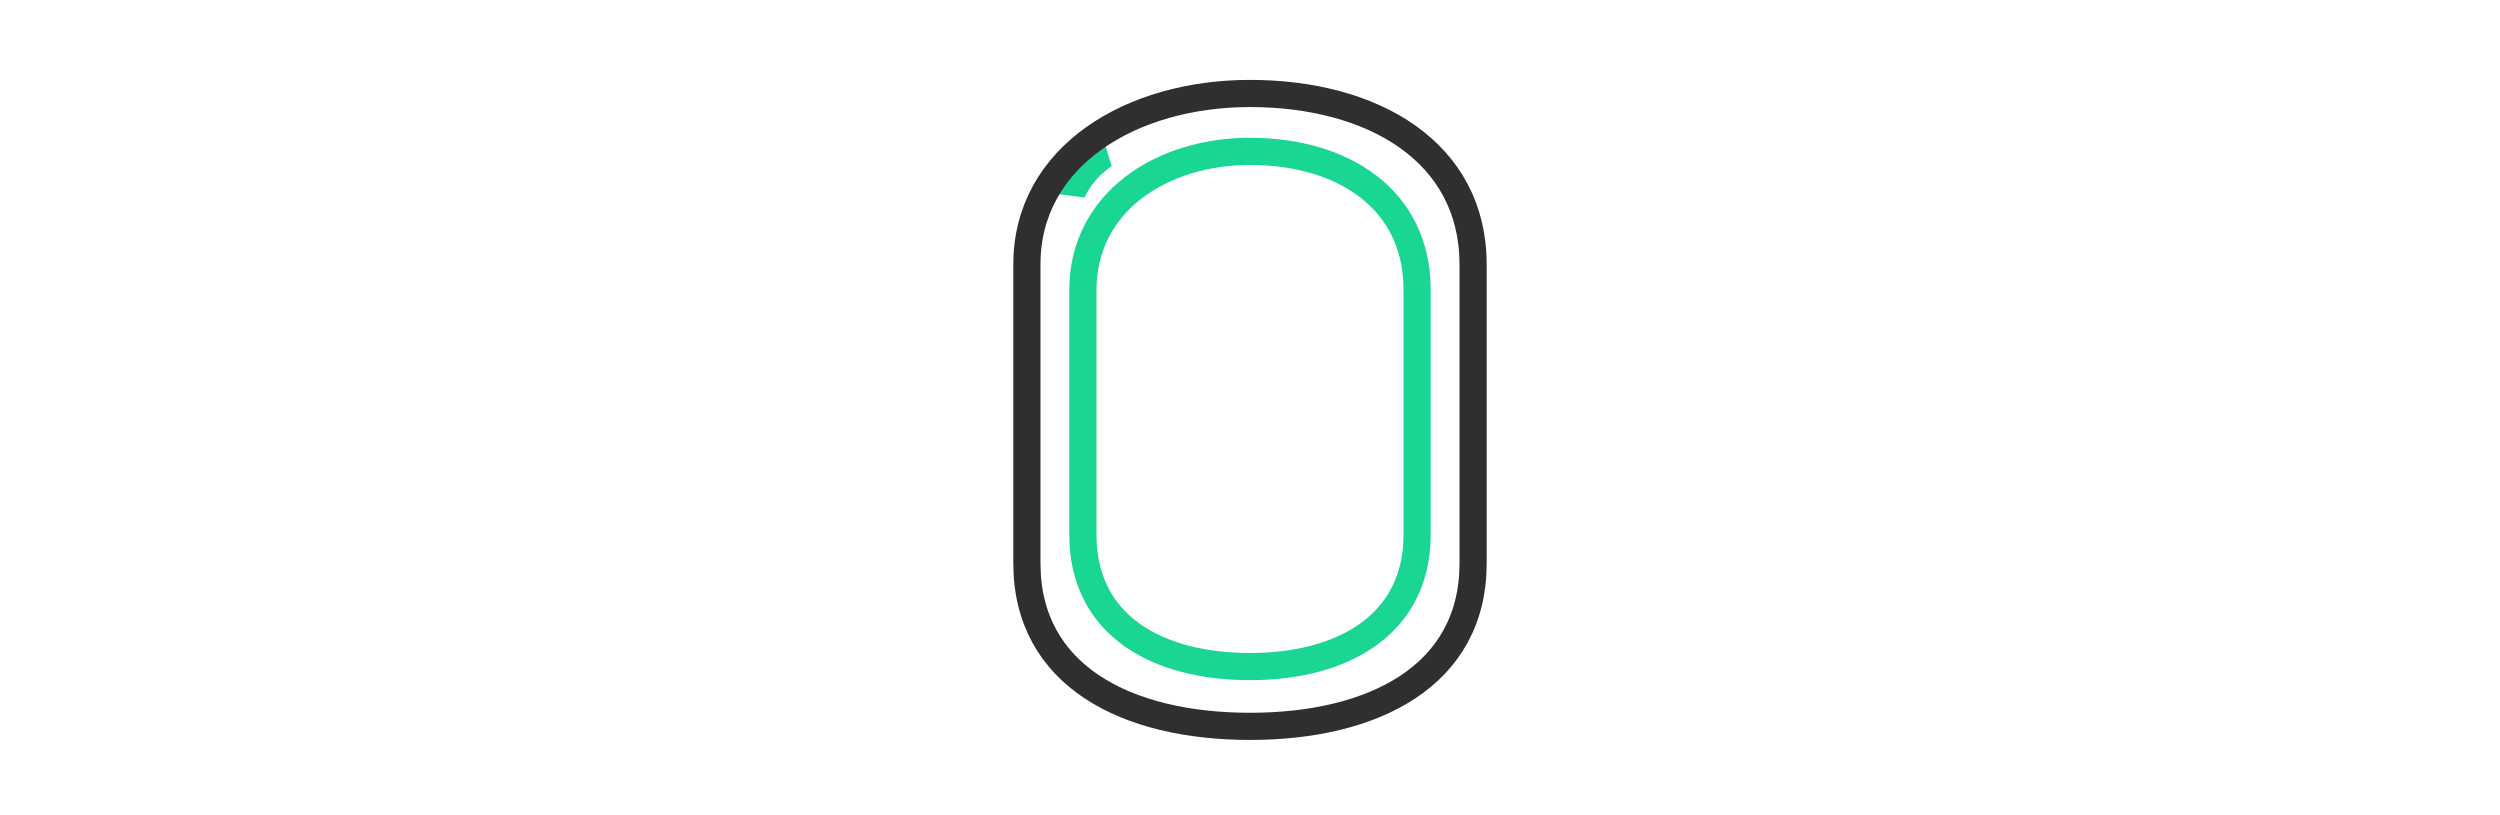
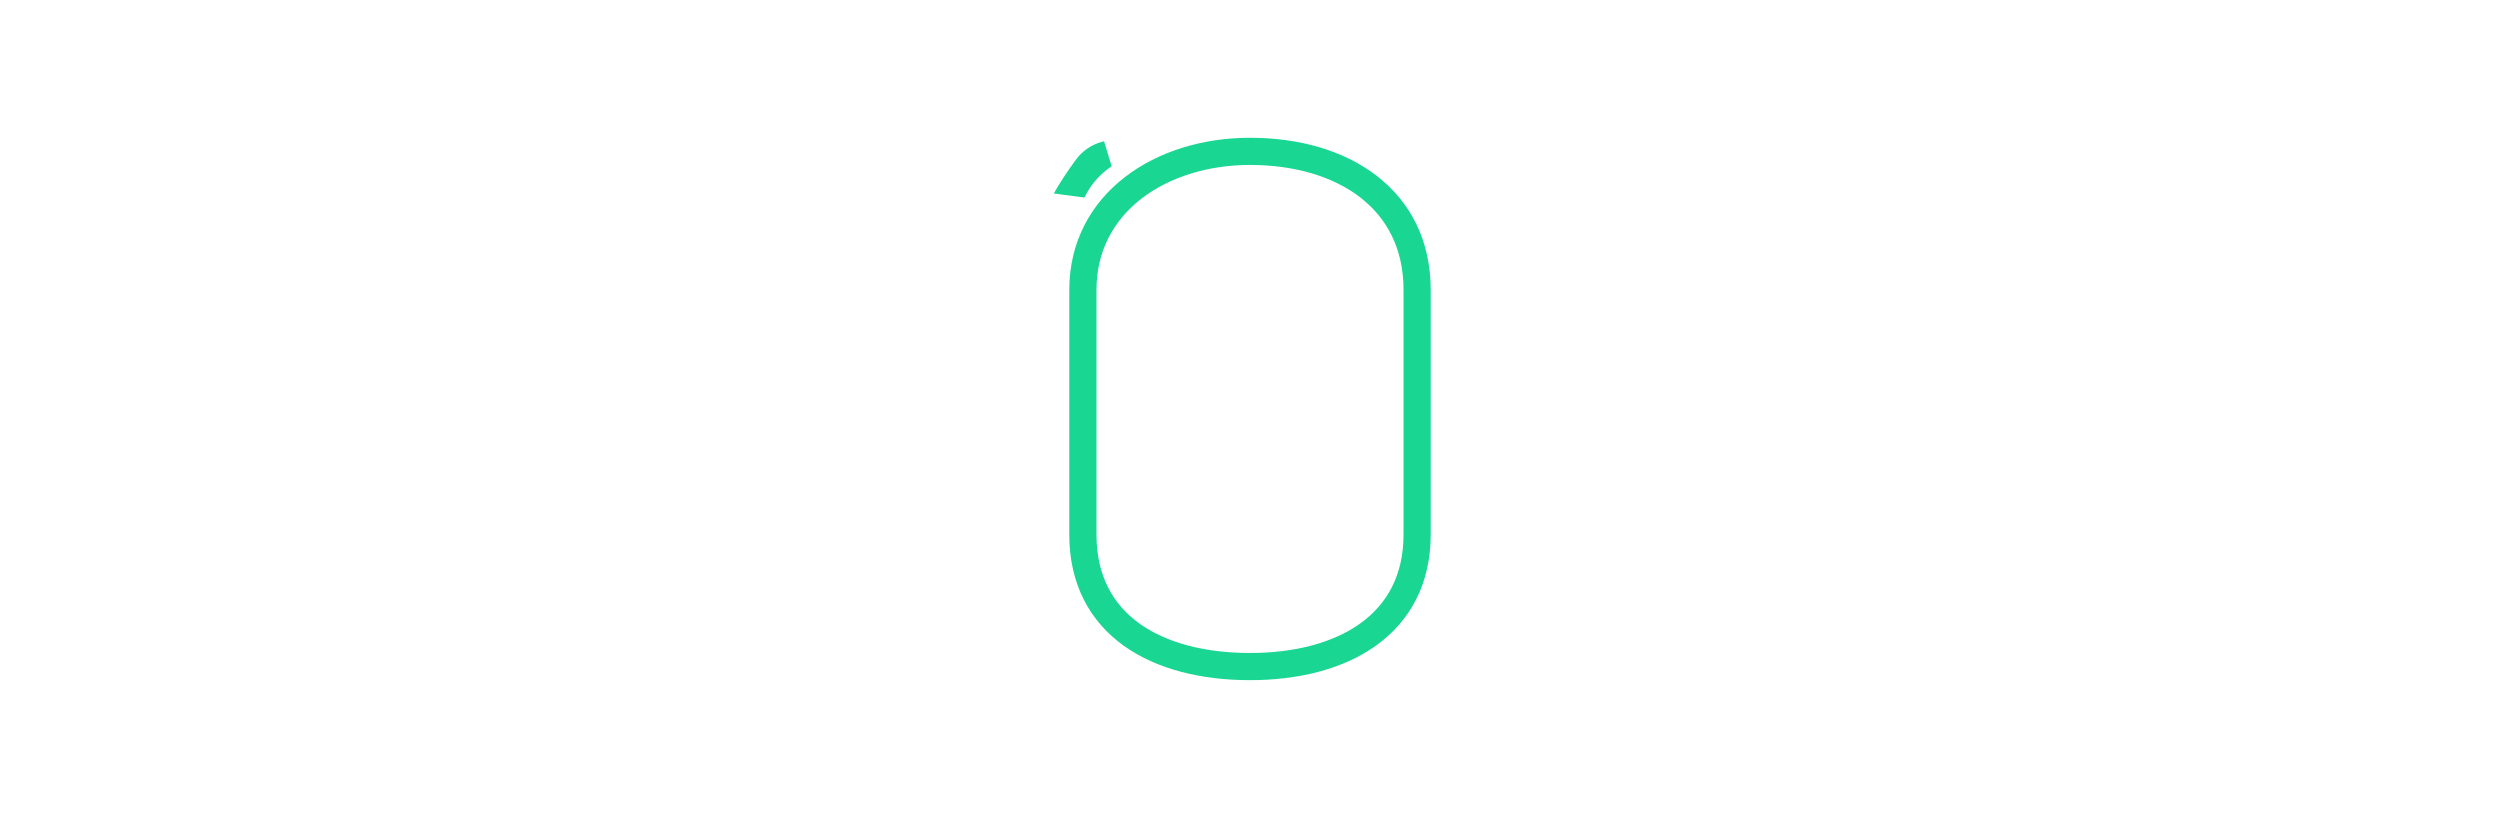
<svg xmlns="http://www.w3.org/2000/svg" id="icons" viewBox="0 0 92 30">
  <defs>
    <style>.cls-1{fill:#19d692;}.cls-2,.cls-3{fill:none;stroke-linecap:round;stroke-linejoin:round;}.cls-2{stroke:#302e2f;}.cls-3{stroke:#19d692;}</style>
  </defs>
  <path class="cls-1" d="M38.78,7.12l1.13.15a2.84,2.84,0,0,1,1-1.15l-.28-.92a1.77,1.77,0,0,0-1,.63A12.7,12.7,0,0,0,38.78,7.12Z" />
-   <path class="cls-2" d="M46,26.73h0c-4.53,0-8.21-1.85-8.21-6v-11c0-4,3.86-6.29,8.21-6.29h0c4.53,0,8.21,2.15,8.21,6.29v11C54.21,24.88,50.53,26.73,46,26.73Z" />
  <path class="cls-3" d="M46,24.53h0c-3.4,0-6.15-1.5-6.15-4.86v-9c0-3.22,2.89-5.1,6.15-5.1h0c3.4,0,6.15,1.74,6.15,5.1v9C52.15,23,49.4,24.53,46,24.53Z" />
</svg>